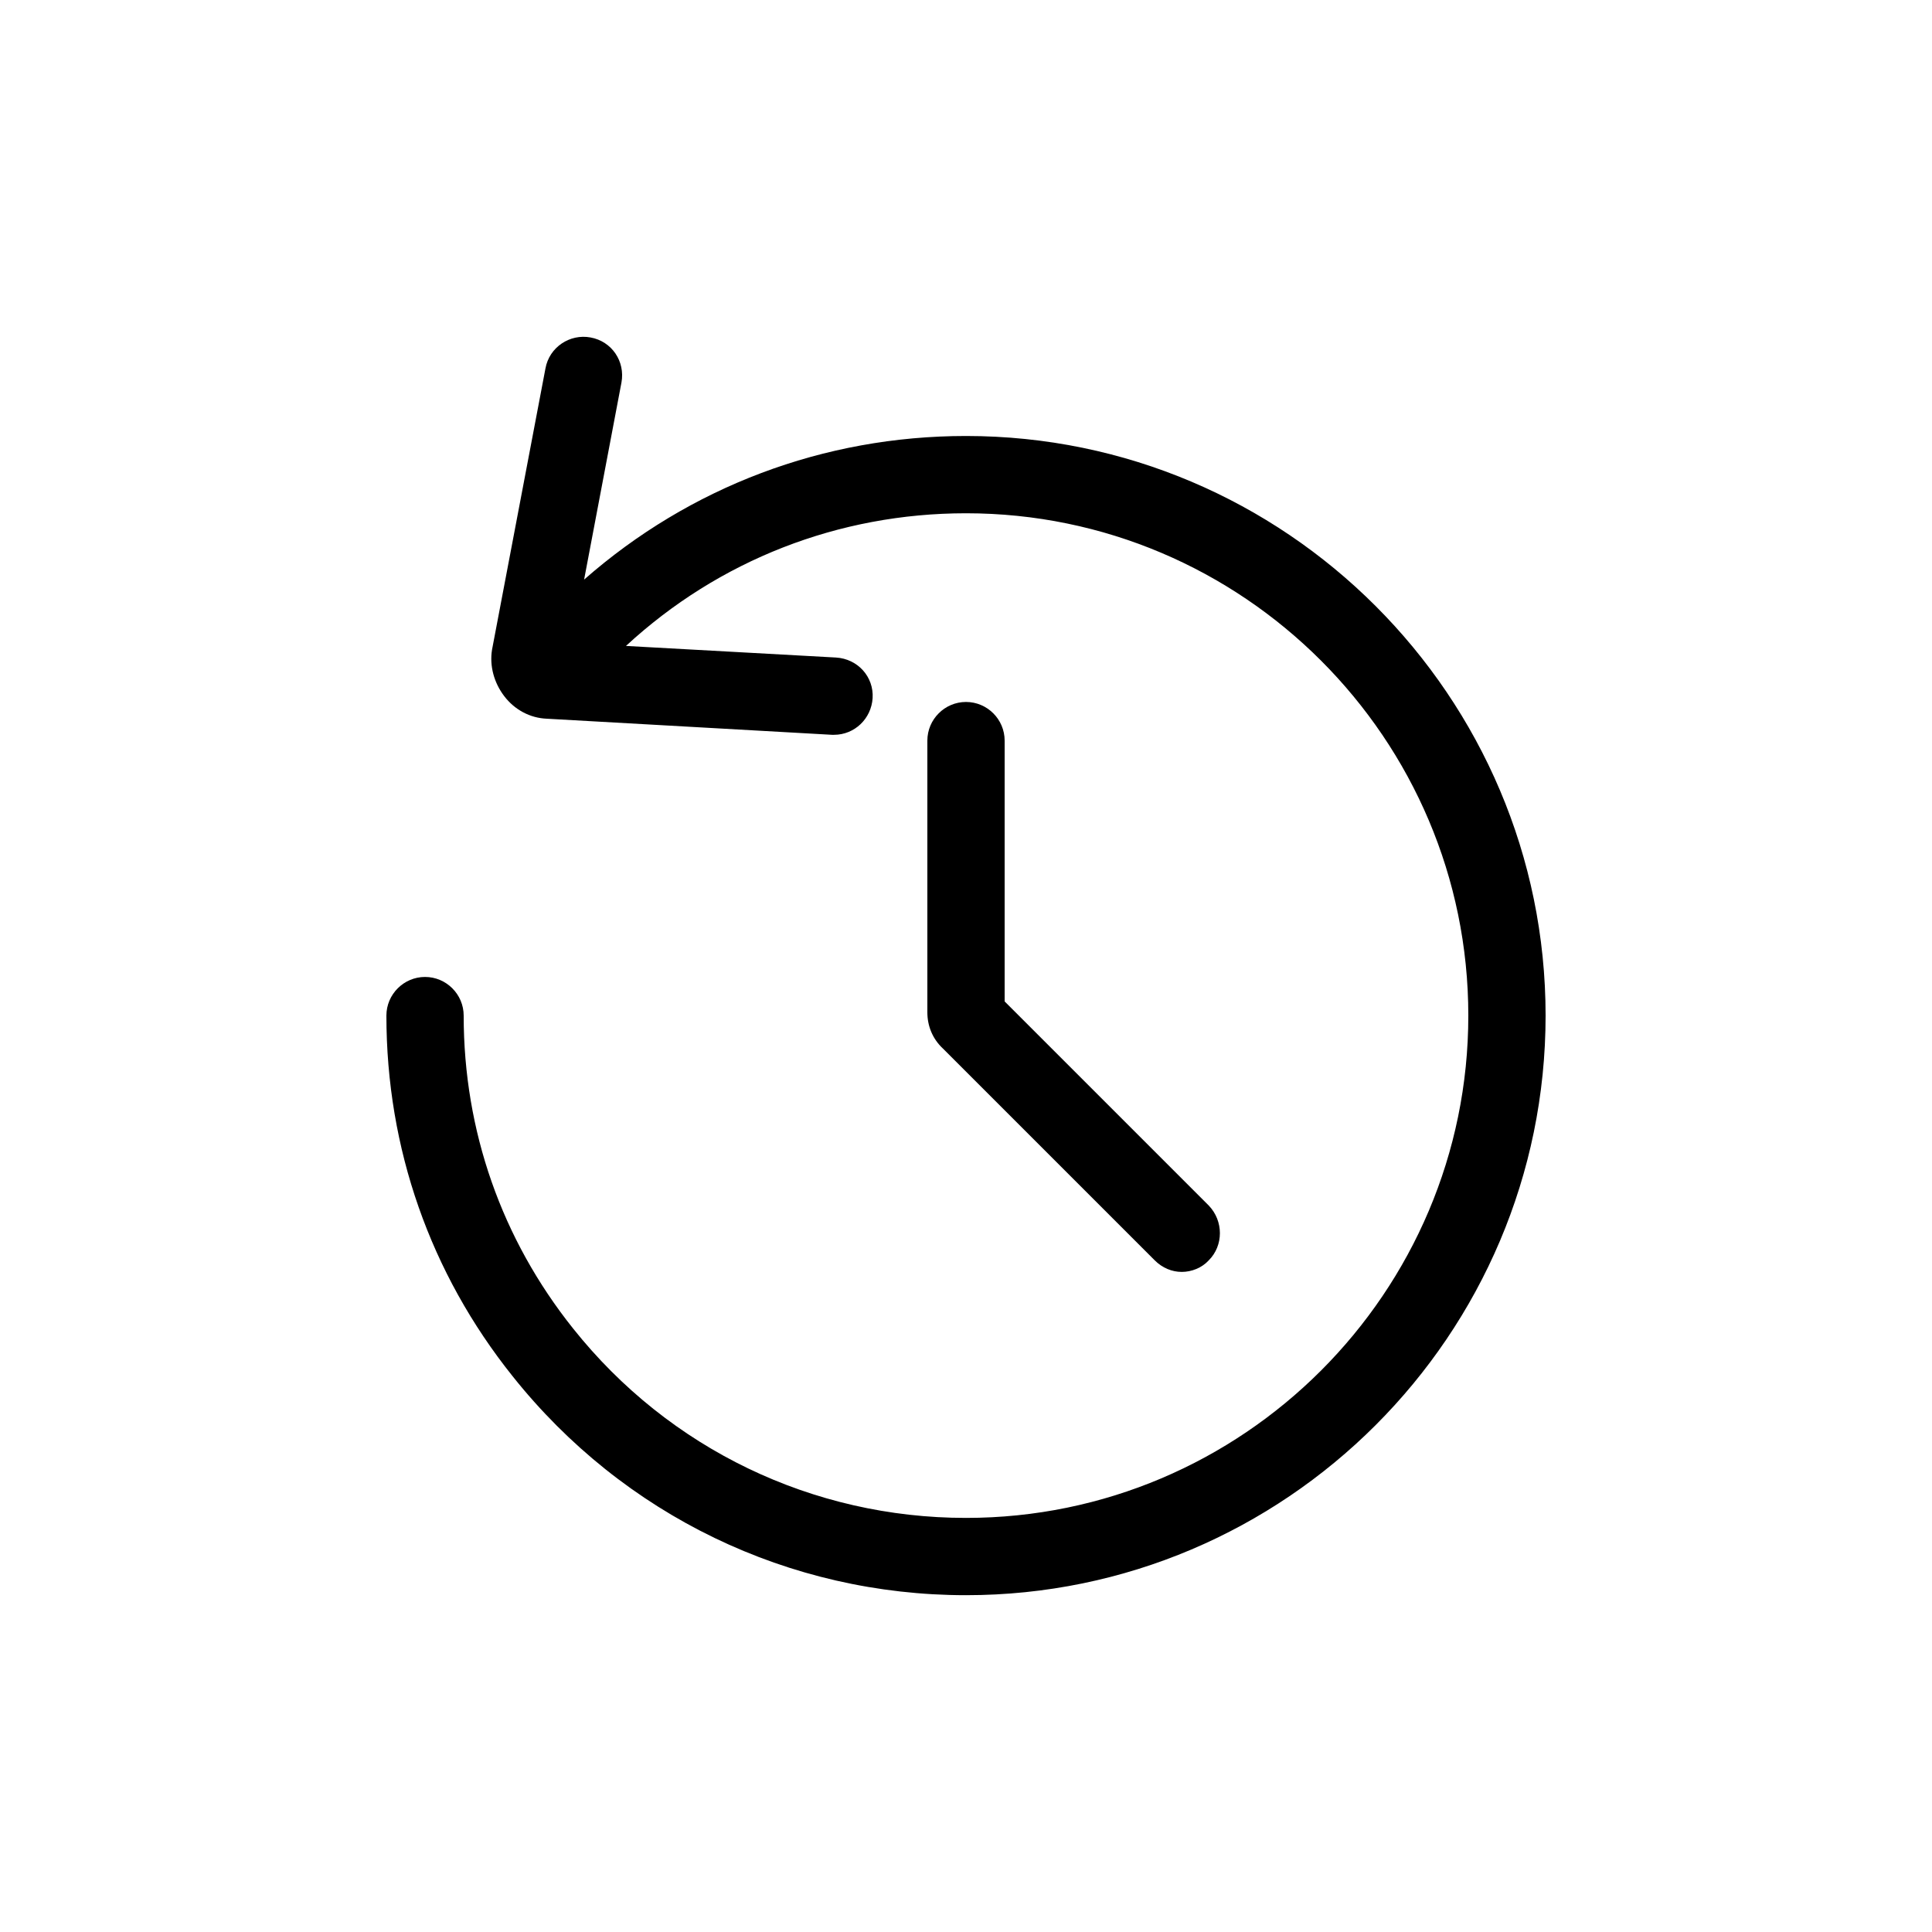
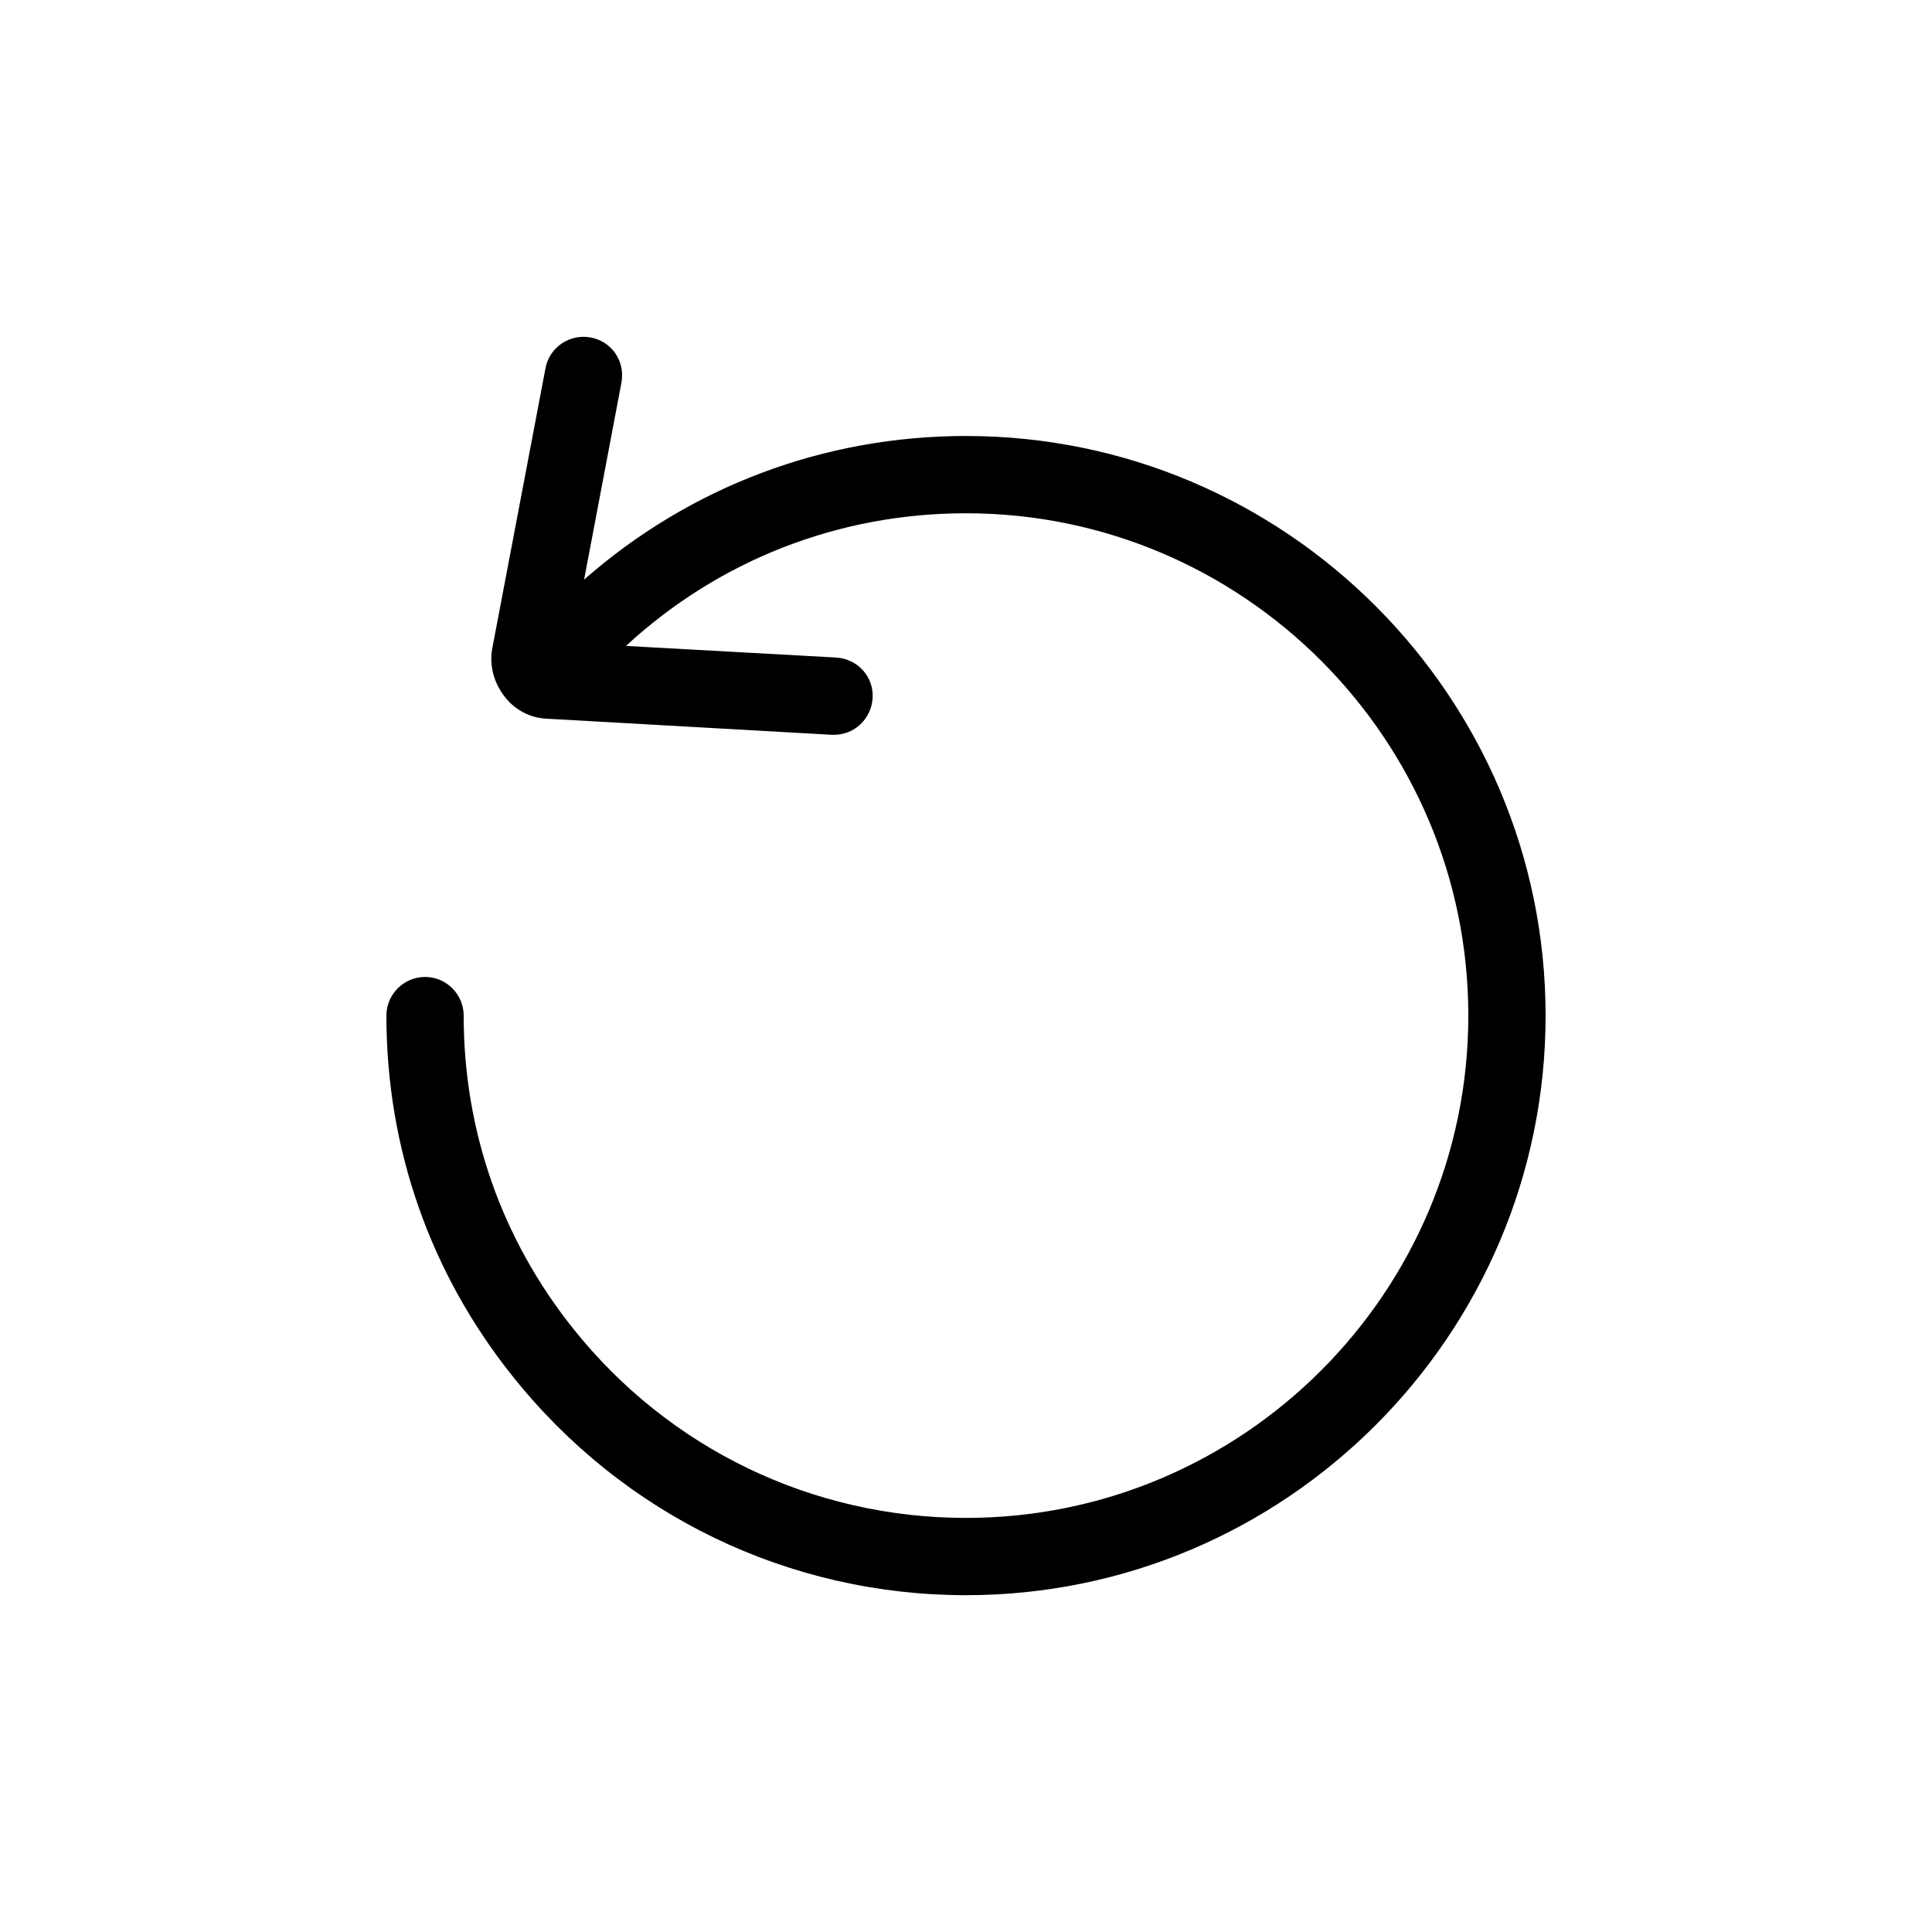
<svg xmlns="http://www.w3.org/2000/svg" id="Calque_1" x="0px" y="0px" viewBox="0 0 300 300" style="enable-background:new 0 0 300 300;" xml:space="preserve">
  <style type="text/css">	.st0{display:none;}</style>
  <g id="GABARIT" class="st0" />
  <g>
    <path d="M150,67.7c-22.1,0-42.9,7.9-59.3,22.3l5.8-30.6c0.6-3.3-1.5-6.4-4.8-7c-3.2-0.6-6.4,1.5-7,4.8l-8.3,43.7  c-0.4,2.5,0.3,5.1,1.9,7.2s4,3.4,6.6,3.5l44.3,2.5c0.1,0,0.2,0,0.3,0c3.2,0,5.8-2.5,6-5.7c0.2-3.3-2.3-6.1-5.7-6.3l-32.6-1.8  c14.4-13.3,33-20.6,52.8-20.6c43,0,78,35,78,78s-35,78-78,78c-23.8,0-46.1-10.7-61-29.4c-11.1-13.9-17-30.7-17-48.6  c0-3.3-2.7-6-6-6s-6,2.7-6,6c0,20.6,6.8,40,19.6,56c17.2,21.6,42.9,34,70.4,34c49.6,0,90-40.4,90-90S199.6,67.7,150,67.7z" />
-     <path d="M150,109c-3.3,0-6,2.7-6,6v42.2c0,2.1,0.8,4.1,2.4,5.6l32.9,32.9c1.2,1.2,2.7,1.8,4.2,1.8s3.1-0.6,4.2-1.8  c2.3-2.3,2.3-6.1,0-8.5L156,155.5V115C156,111.7,153.3,109,150,109z" />
  </g>
  <g id="TEXTE" class="st0" />
</svg>